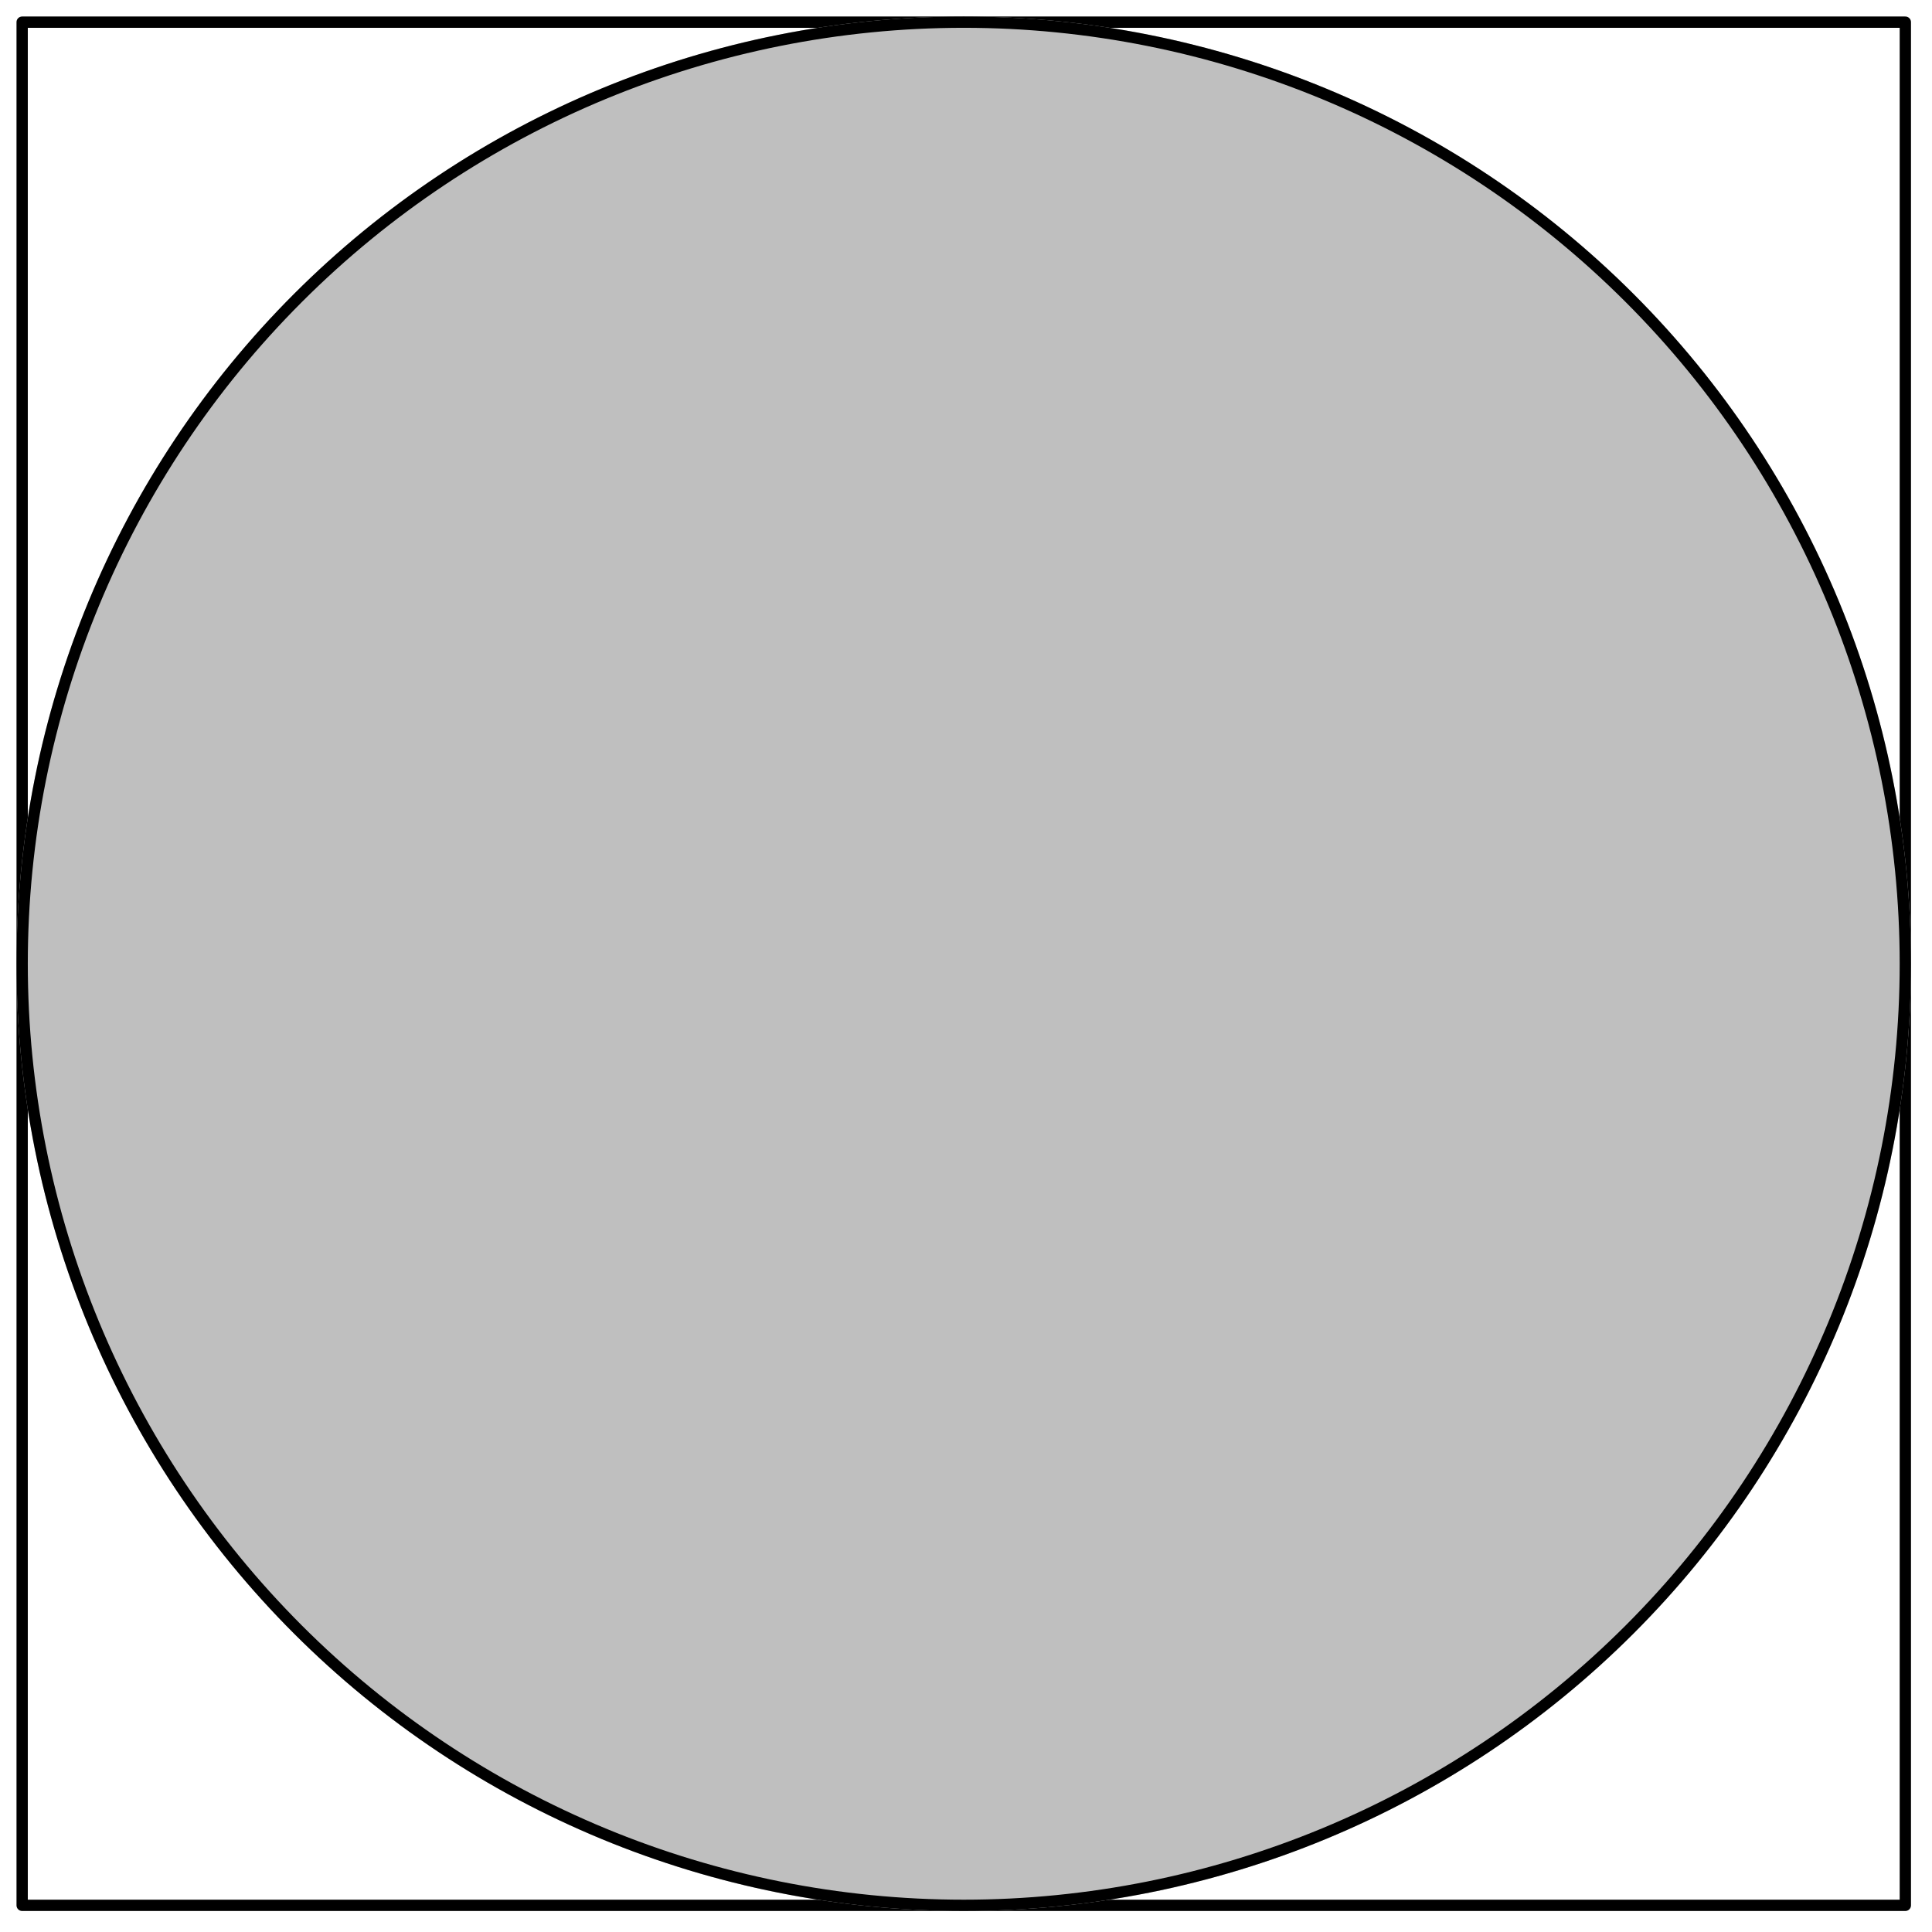
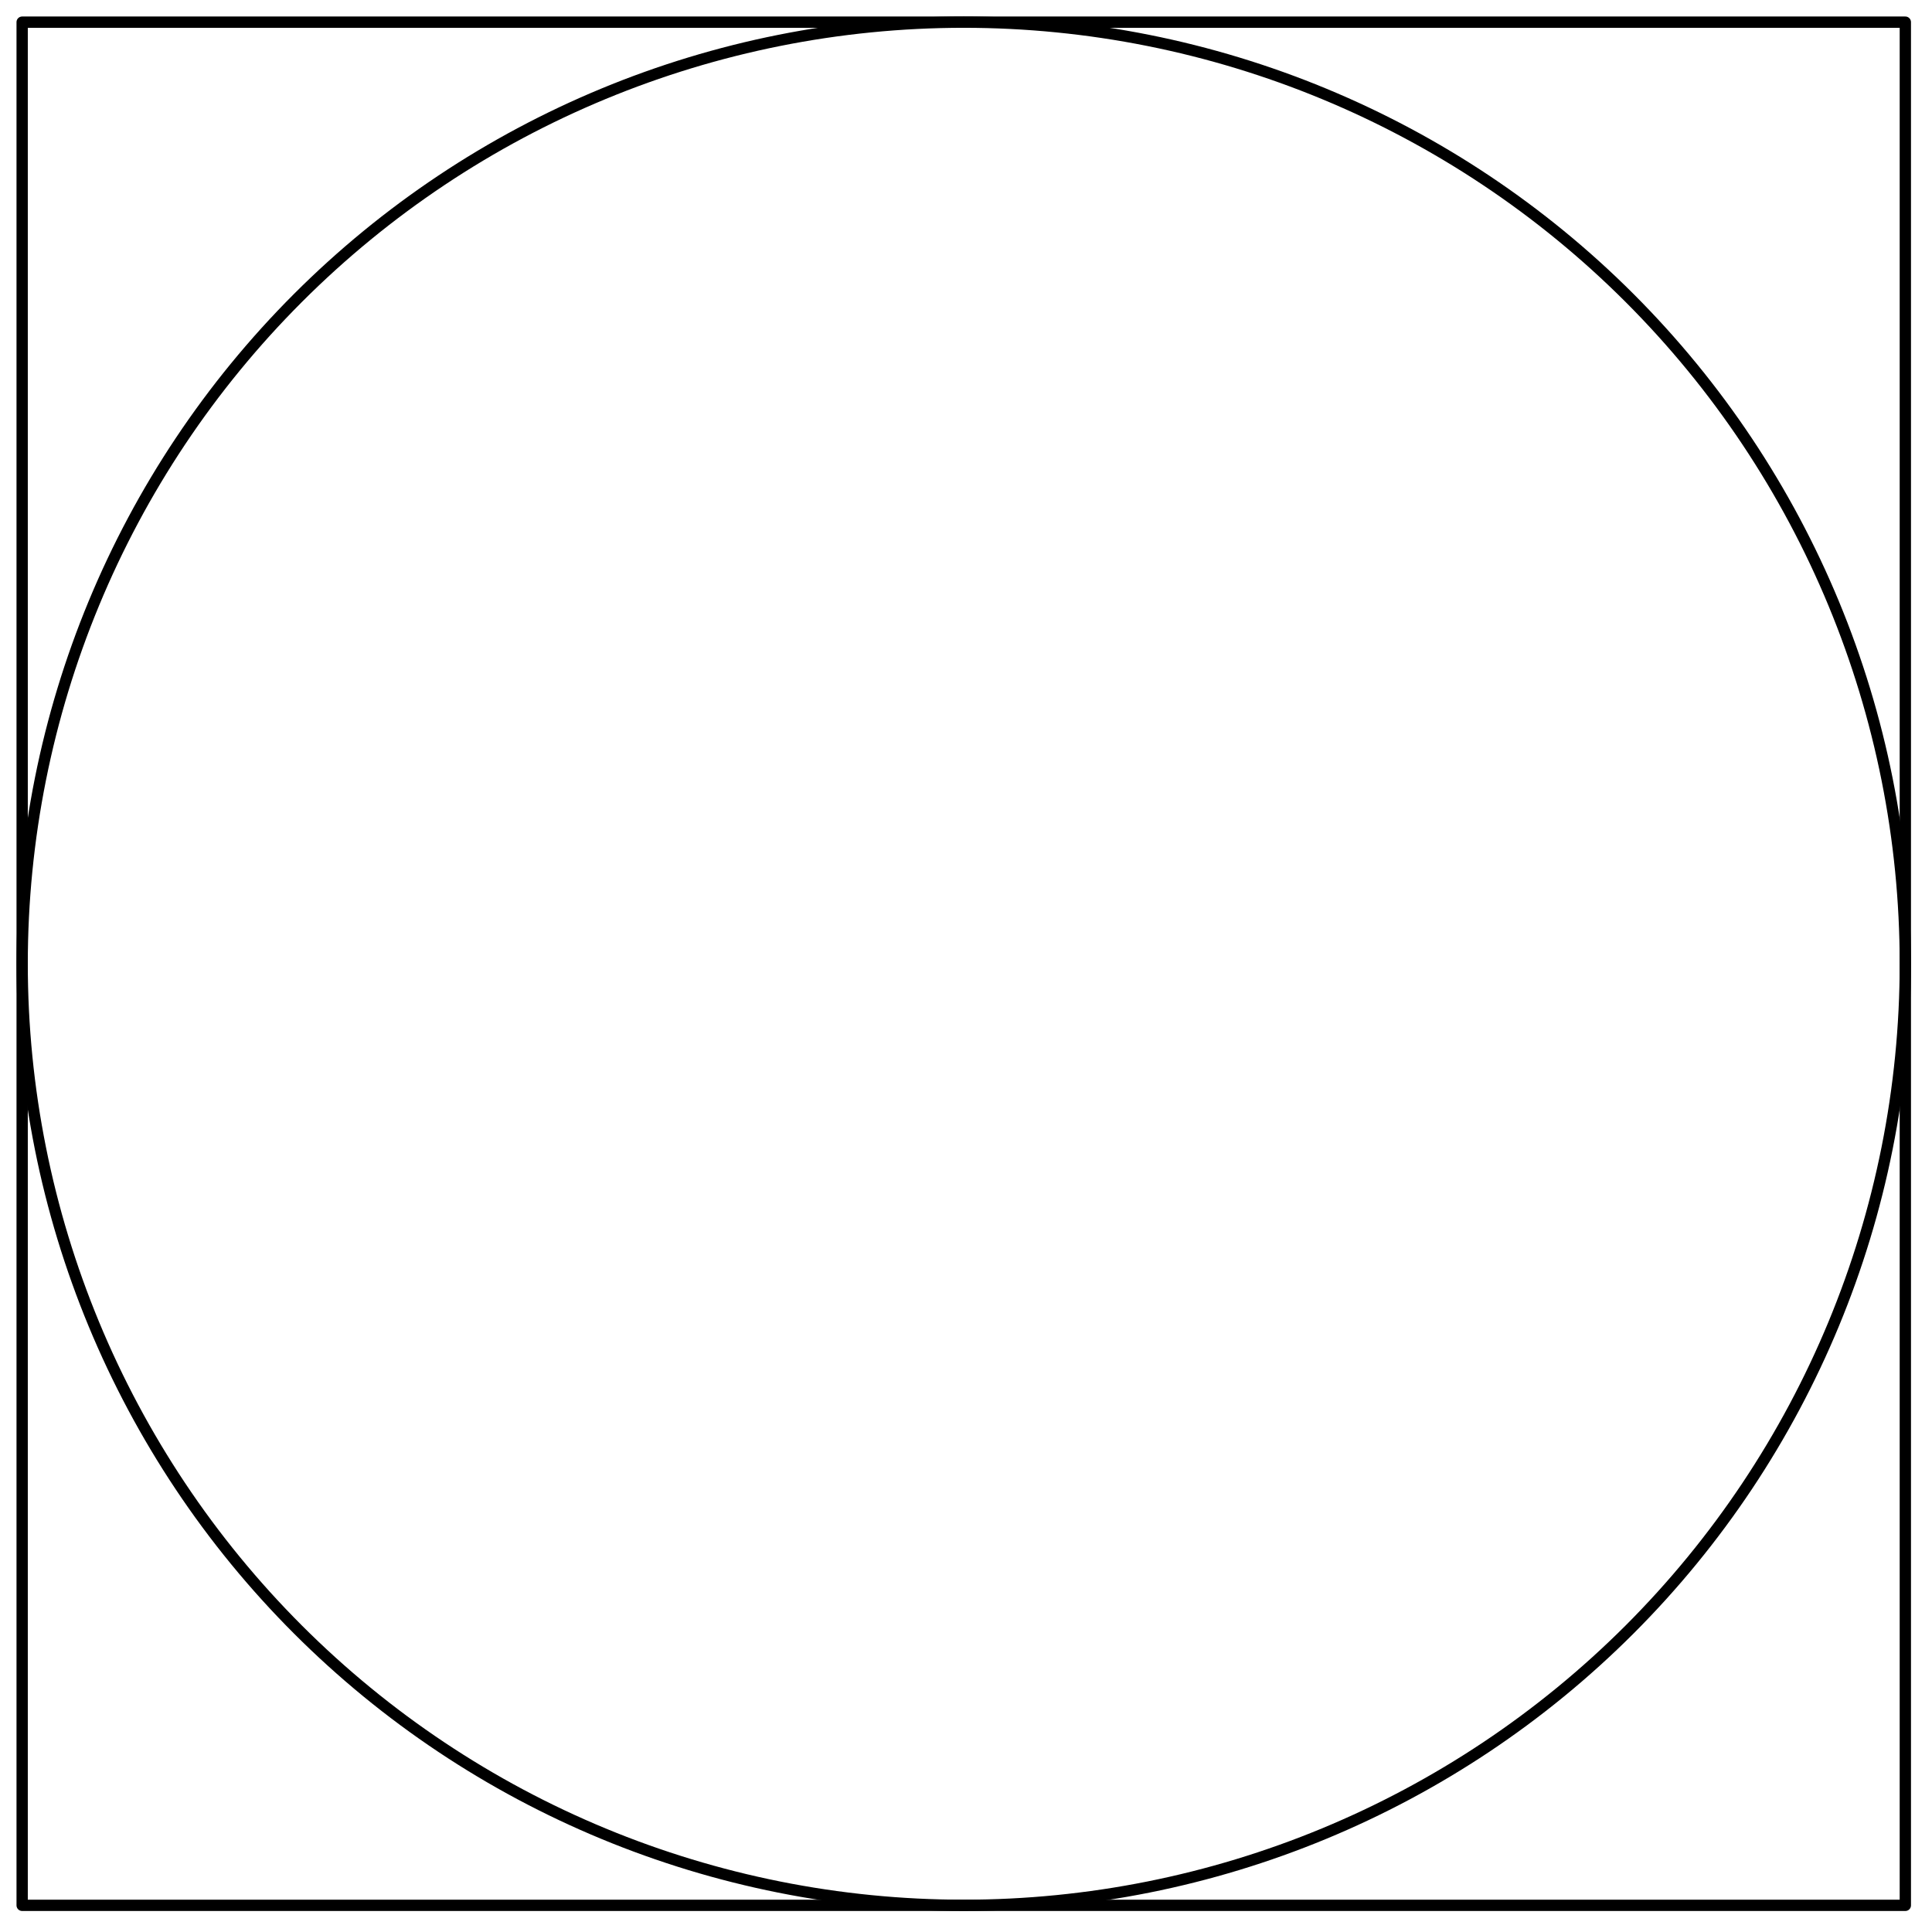
<svg xmlns="http://www.w3.org/2000/svg" version="1.1" width="174.407" height="174.407" viewBox="0 0 174.407 174.407">
  <path d="M2 172C58.666 172,115.334 172,172 172C172 115.334,172 58.666,172 2C115.334 2,58.666 2,2 2C2 58.666,2 115.334,2 172Z" style="stroke:rgb(0%,0%,0%); stroke-width: 1.02;stroke-linecap: round;stroke-linejoin: round;stroke-miterlimit: 10;fill: none;" />
-   <path d="M172 87C172 64.456,163.043 42.837,147.103 26.897C131.163 10.957,109.544 2,87 2C64.455 2,42.837 10.957,26.897 26.897C10.957 42.837,2 64.456,2 87C2 109.545,10.957 131.163,26.897 147.103C42.837 163.043,64.455 172,87 172C109.544 172,131.163 163.043,147.103 147.103C163.043 131.163,172 109.545,172 87Z" style="stroke:rgb(75%,75%,75%); stroke-width: 1.02;fill: rgb(75%,75%,75%);" />
  <path d="M172 87C172 64.456,163.043 42.837,147.103 26.897C131.163 10.957,109.544 2,87 2C64.455 2,42.837 10.957,26.897 26.897C10.957 42.837,2 64.456,2 87C2 109.545,10.957 131.163,26.897 147.103C42.837 163.043,64.455 172,87 172C109.544 172,131.163 163.043,147.103 147.103C163.043 131.163,172 109.545,172 87Z" style="stroke:rgb(0%,0%,0%); stroke-width: 1.02;stroke-linecap: round;stroke-linejoin: round;stroke-miterlimit: 10;fill: none;" />
</svg>